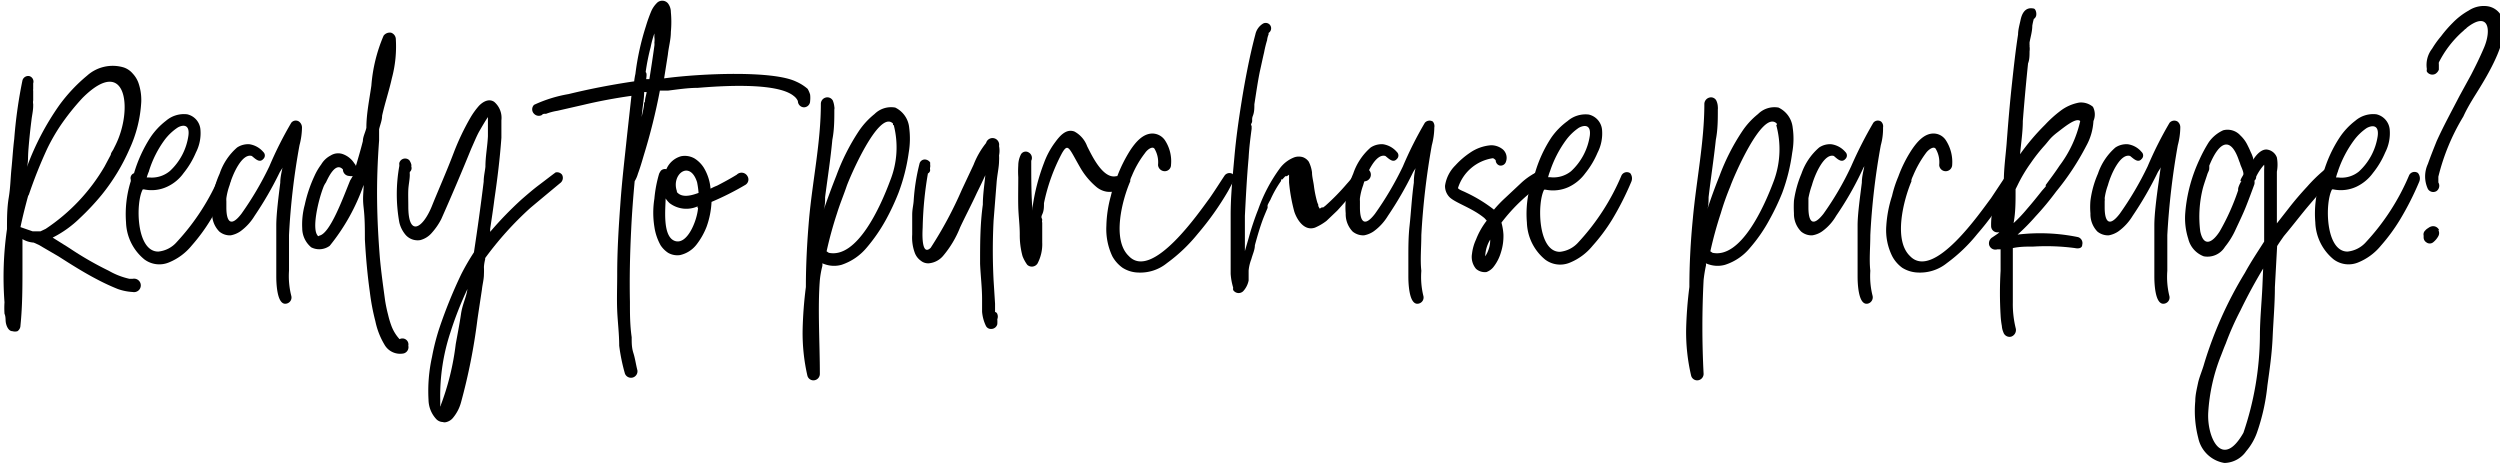
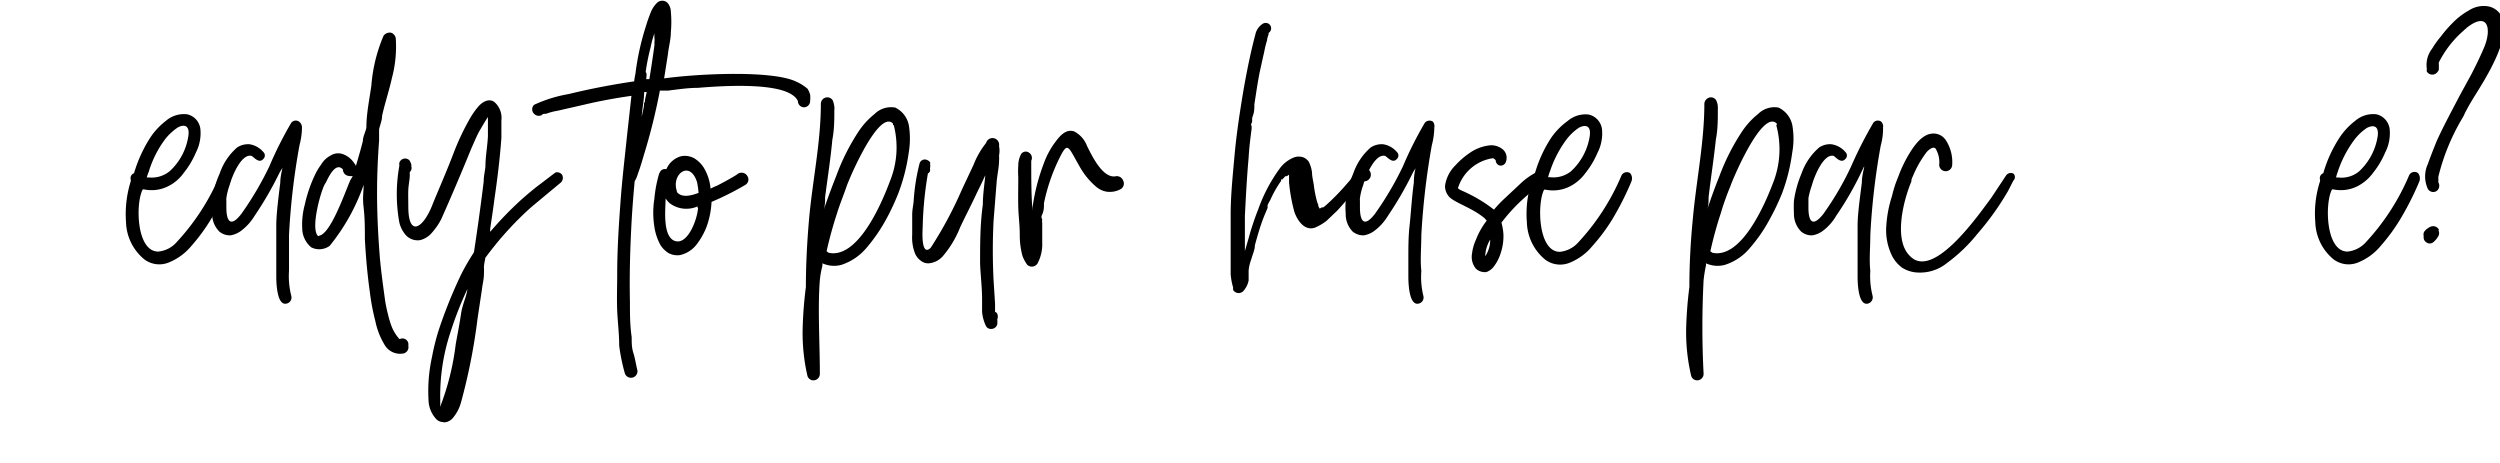
<svg xmlns="http://www.w3.org/2000/svg" viewBox="0 0 100.17 18.57">
-   <path d="M.28 9.18c0-.42 0-.84.07-1.26s.07-.78.11-1.17.06-.78.11-1.18A18.71 18.71 0 0 1 .9 3.22a.24.24 0 0 1 .28-.17.23.23 0 0 1 .15.29v.23s0 .06 0 0a.17.17 0 0 0 0 .07v.38a.4.4 0 0 0 0 .15v.06c0 .21-.05.4-.07.59-.05.39-.09.78-.12 1.16s0 .47-.06.71a10.67 10.67 0 0 1 1.3-2.48 6.53 6.53 0 0 1 1.11-1.18 1.54 1.54 0 0 1 1.46-.33.81.81 0 0 1 .37.25 1.08 1.08 0 0 1 .23.38 2.1 2.1 0 0 1 .11.75 5.16 5.16 0 0 1-.47 1.89A8 8 0 0 1 4.08 7.8a9.71 9.71 0 0 1-.88.94 4.35 4.35 0 0 1-1.09.78l.67.42a13.16 13.16 0 0 0 1.58.91 2.92 2.92 0 0 0 .82.32h.14a.27.27 0 1 1 0 .53 2.13 2.13 0 0 1-.6-.12 8.67 8.67 0 0 1-.82-.38c-.54-.28-1.06-.61-1.56-.93l-.79-.46-.2-.09a1 1 0 0 1-.45-.14v1.11c0 .79 0 1.57-.08 2.35a.28.28 0 0 1-.12.23.35.35 0 0 1-.2 0c-.15 0-.23-.18-.26-.31s0-.25-.06-.39a3.53 3.53 0 0 1 0-.46 13.5 13.5 0 0 1 .1-2.93zm.86-1.38c-.12.44-.23.87-.32 1.3l.49.17h.31l.21-.1a7.58 7.58 0 0 0 2.36-2.5l.25-.47c0-.08.09-.17.12-.25l.07-.14c.71-1.43.44-3.64-1.32-1.89a9.43 9.43 0 0 0-.88 1.1 7.79 7.79 0 0 0-.53.92 18.42 18.42 0 0 0-.76 1.91z" />
  <path d="M9.22 7.29a11.78 11.78 0 0 1-.77 1.5 7.26 7.26 0 0 1-.77 1.05 2.29 2.29 0 0 1-.9.67 1 1 0 0 1-1-.12 2 2 0 0 1-.73-1.48 4.4 4.4 0 0 1 .19-1.65V7.2a.21.21 0 0 1 .13-.26 5.52 5.52 0 0 1 .66-1.44 2.78 2.78 0 0 1 .62-.66 1.1 1.1 0 0 1 .85-.26.68.68 0 0 1 .53.6 1.69 1.69 0 0 1-.18.93 3.43 3.43 0 0 1-.49.82 1.67 1.67 0 0 1-.66.55 1.47 1.47 0 0 1-.92.11h-.06c-.29.52-.27 2.49.62 2.49a1.12 1.12 0 0 0 .74-.38 9.16 9.16 0 0 0 1.73-2.68.24.24 0 0 1 .35-.09.34.34 0 0 1 .06.36zm-3.25-.43a1.84 1.84 0 0 0-.09.25h.09a1.13 1.13 0 0 0 .84-.26 2.39 2.39 0 0 0 .74-1.42c.06-.47-.24-.43-.43-.32a2.13 2.13 0 0 0-.52.49 4.21 4.21 0 0 0-.63 1.25z" />
  <path d="M12.1 5.11a2.9 2.9 0 0 1-.1.71 27.69 27.69 0 0 0-.42 3.6v1.43a3.21 3.21 0 0 0 .09 1 .25.25 0 0 1-.17.31c-.42.13-.43-.89-.43-1.09v-.72-1.32c0-.44.09-1.15.16-1.71 0-.23.06-.45.1-.66 0 .08-.08.16-.13.26a14 14 0 0 1-1 1.73 2.12 2.12 0 0 1-.57.62 1 1 0 0 1-.39.16.66.66 0 0 1-.45-.15 1 1 0 0 1-.29-.73 2.94 2.94 0 0 1 0-.51 3.61 3.61 0 0 1 .3-1.08 2.4 2.4 0 0 1 .7-1.05.8.8 0 0 1 .5-.13.91.91 0 0 1 .55.31.19.19 0 0 1 0 .28c-.15.17-.31 0-.46-.12-.39-.12-.77.73-.89 1.17a2.47 2.47 0 0 0-.13.52.7.7 0 0 0 0 .12v.25c0 .54.16.83.6.26a12.88 12.88 0 0 0 1.12-1.9 14.94 14.94 0 0 1 .88-1.75.23.23 0 0 1 .31-.05.3.3 0 0 1 .12.24zM16.36 13.85a.26.26 0 0 1-.18.31.72.72 0 0 1-.78-.36 3 3 0 0 1-.36-.93 8.8 8.8 0 0 1-.22-1.16c-.1-.71-.16-1.4-.2-2.12 0-.42 0-.84-.05-1.27s0-.6 0-.91a8.1 8.1 0 0 1-1.36 2.44.71.71 0 0 1-.74.06 1 1 0 0 1-.36-.76 3 3 0 0 1 .1-.94 5.46 5.46 0 0 1 .39-1.16 2.4 2.4 0 0 1 .27-.46.94.94 0 0 1 .38-.36.56.56 0 0 1 .5-.05.91.91 0 0 1 .45.37.24.24 0 0 1 .06.1c.1-.34.2-.68.28-1 0-.17.1-.35.14-.53 0-.56.12-1.13.2-1.69a6.27 6.27 0 0 1 .49-2 .31.31 0 0 1 .3-.12.28.28 0 0 1 .19.26 4.91 4.91 0 0 1-.16 1.57c-.11.5-.28 1-.39 1.5 0 .18-.08.36-.12.54v.45c-.06.8-.09 1.61-.08 2.41s.05 1.52.11 2.28c.05.56.13 1.13.21 1.72a5.78 5.78 0 0 0 .12.57 3.51 3.51 0 0 0 .15.49 1.64 1.64 0 0 0 .31.49.24.24 0 0 1 .35.26zm-2.22-6.8a.33.33 0 0 1-.15 0 .26.26 0 0 1-.25-.26c-.29-.32-.58.31-.68.52a.84.84 0 0 0-.11.21c-.21.55-.46 1.66-.22 1.92 0 0 0 .05.07 0 .43-.09.94-1.5 1.23-2.21a2.77 2.77 0 0 0 .11-.19z" />
  <path d="M22.52 7a.26.26 0 0 1-.08.34s-1 .83-1.2 1a13.27 13.27 0 0 0-1.8 2v.05a1.67 1.67 0 0 0-.05.31 2.89 2.89 0 0 1 0 .29c0 .2-.06.41-.08.61-.06.4-.12.79-.18 1.2a23.64 23.64 0 0 1-.66 3.33 1.63 1.63 0 0 1-.31.6.5.5 0 0 1-.27.18.25.25 0 0 1-.15 0 .38.38 0 0 1-.28-.14 1.16 1.16 0 0 1-.29-.75 6.32 6.32 0 0 1 .14-1.72 9 9 0 0 1 .28-1.11 19.09 19.09 0 0 1 .89-2.2 9.28 9.28 0 0 1 .51-.88c.14-.92.27-1.85.39-2.83 0-.21.05-.41.07-.6 0-.41.08-.81.1-1.22V4.64v.05c-.12.18-.23.37-.34.56s-.22.47-.33.71c-.35.86-.76 1.83-1.2 2.82a2.58 2.58 0 0 1-.37.54.91.91 0 0 1-.47.3.64.64 0 0 1-.58-.2 1.18 1.18 0 0 1-.26-.51 6.35 6.35 0 0 1 0-2.26c0-.08 0-.08 0 0V6.6a.19.19 0 0 1 0-.07.24.24 0 0 1 .4-.11.53.53 0 0 1 .08.17.22.22 0 0 1 0 .08.2.2 0 0 1-.06.22.41.41 0 0 0 0 .1c0 .2-.05.41-.06.61s0 .45 0 .67c0 1.25.58.88.94 0 .26-.65.58-1.36.88-2.15a9.83 9.83 0 0 1 .66-1.39 3 3 0 0 1 .36-.5c.16-.16.39-.29.6-.15a.84.84 0 0 1 .29.74v.7c-.06.83-.16 1.65-.28 2.46-.05.4-.11.79-.17 1.19v.12a14.3 14.3 0 0 1 1.27-1.31c.22-.19.45-.39.69-.57s.43-.33.66-.5a.25.25 0 0 1 .26.09zm-3.79 4.58a13.89 13.89 0 0 0-.68 1.73 8.07 8.07 0 0 0-.41 2.72v.2a.08.08 0 0 0 0 .06 10.39 10.39 0 0 0 .62-2.5c.07-.39.15-.79.21-1.2s.21-.66.26-1.01z" />
  <path d="M32.46 3.79a1.15 1.15 0 0 1 0 .26.25.25 0 0 1-.25.25.25.25 0 0 1-.24-.25c0 .06 0 .07 0 0a.51.51 0 0 0-.16-.2c-.68-.57-3-.4-3.85-.33-.39 0-.79.06-1.19.11h-.33a23.953 23.953 0 0 1-.65 2.61c-.07.24-.14.48-.23.72a1.14 1.14 0 0 1-.13.3c-.06.65-.11 1.3-.14 1.94-.05 1-.07 1.94-.05 2.9 0 .46 0 .93.07 1.41 0 .24 0 .42.07.64s.1.46.16.69a.26.26 0 0 1-.5.13 7.43 7.43 0 0 1-.23-1.12c0-.47-.06-.94-.08-1.4s0-1 0-1.44c0-1 .06-1.93.13-2.89s.17-1.78.26-2.65l.18-1.63c-.64.09-1.29.21-1.92.36l-1.05.24a2.3 2.3 0 0 0-.45.12h-.07s-.06 0-.1.05a.26.26 0 0 1-.31-.05.25.25 0 0 1 0-.36 5.4 5.4 0 0 1 1.38-.43c.86-.21 1.74-.38 2.63-.51a2.68 2.68 0 0 1 .05-.3 10.33 10.33 0 0 1 .42-1.91 5.89 5.89 0 0 1 .21-.59 1.06 1.06 0 0 1 .22-.33.3.3 0 0 1 .45 0 .57.57 0 0 1 .12.35 4.28 4.28 0 0 1 0 .8c0 .31-.09.61-.12.91l-.15.95c1.49-.2 4.36-.32 5.29.13a1.8 1.8 0 0 1 .46.29 1 1 0 0 1 .1.23zm-6.62.31c0-.15.05-.28.07-.41h-.1c0 .3-.07.6-.1 1 .04-.21.1-.4.1-.59zm.05-.93h.13c.07-.44.14-.9.2-1.34a.49.49 0 0 0 0-.12.78.78 0 0 0 0-.22v-.15a3.75 3.75 0 0 0-.15.55 8.52 8.52 0 0 0-.2 1c.05.03.04.15.02.28z" />
  <path d="M29.95 7.06a.25.25 0 0 1-.09.35 11.37 11.37 0 0 1-1.35.68 3.42 3.42 0 0 1-.2 1 2.85 2.85 0 0 1-.41.72 1.16 1.16 0 0 1-.65.41.74.74 0 0 1-.48-.09 1.07 1.07 0 0 1-.3-.3 2.16 2.16 0 0 1-.25-.74 3.57 3.57 0 0 1 0-1.13 5.09 5.09 0 0 1 .19-1 .75.75 0 0 1 .07-.12c0 .05 0 0 0 0a.23.23 0 0 1 .22-.06.9.9 0 0 1 .59-.52.78.78 0 0 1 .54.09 1.19 1.19 0 0 1 .37.37 1.93 1.93 0 0 1 .27.84 2.06 2.06 0 0 1 .26-.12c.27-.14.53-.28.79-.44a.27.27 0 0 1 .43.06zm-2 1.27v-.06a1.11 1.11 0 0 1-1.12-.13 1 1 0 0 1-.16-.19c0 .37-.14 1.51.36 1.7s.9-.8.94-1.32zm-.84-.65c.21.28.63.14.88.05a3.41 3.41 0 0 0-.06-.43c-.29-.92-1.06-.3-.8.38zM36.41 6.12A7.46 7.46 0 0 1 36 7.73a9.4 9.4 0 0 1-.5 1.07 6.69 6.69 0 0 1-.78 1.13 2.22 2.22 0 0 1-1 .68 1.11 1.11 0 0 1-.6 0 1.15 1.15 0 0 1-.17-.06.43.43 0 0 1 0 .11 3.66 3.66 0 0 0-.1.56c-.09 1.12 0 2.56 0 3.76a.26.26 0 0 1-.25.26.25.25 0 0 1-.25-.19 7.65 7.65 0 0 1-.19-1.85 16.21 16.21 0 0 1 .13-1.7c0-.91.05-1.84.13-2.75.14-1.53.47-3.06.47-4.59a.26.26 0 0 1 .19-.25.25.25 0 0 1 .29.12.92.92 0 0 1 .06.25.26.26 0 0 1 0 .11c0 .4 0 .8-.08 1.21-.07.76-.19 1.53-.29 2.3 0 .17 0 .34-.06.52q.24-.7.51-1.38a8.63 8.63 0 0 1 .89-1.77 3.05 3.05 0 0 1 .64-.7.94.94 0 0 1 .83-.26 1 1 0 0 1 .56.81 3.36 3.36 0 0 1-.02 1zm-3.53-1.89zm2.9.78v-.06c-.57-.58-1.76 2.22-1.86 2.52s-.27.71-.38 1.07a15.69 15.69 0 0 0-.42 1.53l.09.06c1.13.23 2.06-1.82 2.46-2.9a3.58 3.58 0 0 0 .14-2.22zM40.03 5.85a1 1 0 0 1 0 .38 1.5 1.5 0 0 1 0 .22c0 .25-.08.58-.1.89l-.12 1.51a23.43 23.43 0 0 0 0 2.37l.06.95v.33a.12.12 0 0 1 .09.08.28.28 0 0 1 0 .21 1.42 1.42 0 0 1 0 .2.25.25 0 0 1-.25.19.22.22 0 0 1-.21-.13 1.61 1.61 0 0 1-.15-.56v-.5c0-.47-.06-.94-.08-1.42 0-.79 0-1.58.11-2.37 0-.39.06-.78.1-1.18-.11.24-.22.47-.34.71-.21.46-.45.91-.67 1.38a4.1 4.1 0 0 1-.68 1.14.85.85 0 0 1-.57.3.46.46 0 0 1-.32-.1.68.68 0 0 1-.25-.33 1.77 1.77 0 0 1-.1-.72v-.78c0-.25.05-.4.06-.59a8.07 8.07 0 0 1 .23-1.46.22.22 0 0 1 .22-.18.27.27 0 0 1 .21.12v.09a.31.31 0 0 1 0 .1.22.22 0 0 0 0 .11.16.16 0 0 1-.09.14 14.24 14.24 0 0 0-.21 2.16c0 .05-.09 1.21.32.82a15.88 15.88 0 0 0 1.25-2.33l.47-1a3.28 3.28 0 0 1 .5-.87.267.267 0 0 1 .52.12zM45 7.23a.26.26 0 0 1-.1.35.91.91 0 0 1-.56.1.86.86 0 0 1-.41-.19 2.91 2.91 0 0 1-.65-.78c-.45-.78-.48-1-.73-.57a7.43 7.43 0 0 0-.72 2c0 .15 0 .3-.07.45s0 .14 0 .23a.16.16 0 0 0 0 .1v.79a1.66 1.66 0 0 1-.19.85.27.27 0 0 1-.41.05 1.48 1.48 0 0 1-.19-.35 3.19 3.19 0 0 1-.11-.87c0-.37-.05-.73-.06-1.09s0-.81 0-1.2a3.73 3.73 0 0 1 0-.47 1 1 0 0 1 .1-.43.22.22 0 0 1 .32-.09.25.25 0 0 1 .1.33c0-.09 0 0 0 0 0 .7 0 1.38.05 2v-.12a8.11 8.11 0 0 1 .46-1.79 3.25 3.25 0 0 1 .44-.82c.17-.23.43-.57.78-.44a1.1 1.1 0 0 1 .51.59c.17.33.62 1.32 1.16 1.2a.27.27 0 0 1 .28.17z" />
-   <path d="M49.43 7.24l-.22.41a11.62 11.62 0 0 1-1.22 1.72 6.49 6.49 0 0 1-1.23 1.17 1.69 1.69 0 0 1-1.16.38 1.22 1.22 0 0 1-.62-.19 1.39 1.39 0 0 1-.41-.46 2.54 2.54 0 0 1-.24-1.22 4.84 4.84 0 0 1 .18-1.2 4.6 4.6 0 0 1 .25-.77A5.74 5.74 0 0 1 45.3 6c.19-.28.48-.65.88-.65a.62.62 0 0 1 .49.26 1.53 1.53 0 0 1 .25 1 .25.25 0 0 1-.25.25.27.27 0 0 1-.27-.25 1.06 1.06 0 0 0-.13-.63c-.07-.15-.29 0-.39.15a3.89 3.89 0 0 0-.53.92.94.94 0 0 0-.06.15.14.14 0 0 0 0 .06c-.32.73-.75 2.35-.06 3 .94 1 2.84-1.79 3.23-2.31.21-.3.41-.62.61-.92a.24.24 0 0 1 .3-.07.2.2 0 0 1 .06.28z" />
  <path d="M54.57 7.25a.61.61 0 0 1-.07.1 1.13 1.13 0 0 0-.15.21c-.26.3-.51.6-.77.88l-.43.41a2.13 2.13 0 0 1-.46.27c-.43.15-.72-.31-.83-.64a6.85 6.85 0 0 1-.21-1.17v-.24V7l-.09.06h-.06l-.12.13h-.05v.06a4.37 4.37 0 0 0-.43.76 2.12 2.12 0 0 0-.11.21v.11c0 .03 0 0 0 0s-.11.26-.17.41c-.13.34-.24.72-.34 1.09 0 .18-.09.36-.14.55a1.72 1.72 0 0 0-.11.46v.4a.89.89 0 0 1-.22.43.26.26 0 0 1-.4-.05.42.42 0 0 1 0-.1 2.43 2.43 0 0 1-.1-.55v-.73-1.62c0-.78.08-1.55.15-2.33s.17-1.48.29-2.23.31-1.78.55-2.68a.67.67 0 0 1 .3-.43.22.22 0 0 1 .3.07.22.22 0 0 1-.07.3v.06a.77.77 0 0 0-.06.23 4.37 4.37 0 0 0-.12.49c-.06.25-.11.5-.17.76-.09.44-.15.88-.22 1.32 0 .15 0 .31-.06.46s0 .2-.05.29 0 .09 0 .13v.1c-.05.38-.1.77-.12 1.16-.07.77-.11 1.55-.15 2.33v1.41c.06-.21.13-.44.19-.66s.21-.68.34-1a6.41 6.41 0 0 1 .86-1.64 1.3 1.3 0 0 1 .6-.46.56.56 0 0 1 .34 0 .5.5 0 0 1 .23.18 1.33 1.33 0 0 1 .13.43c0 .18.06.38.08.57a4.41 4.41 0 0 0 .12.59.69.69 0 0 0 .05.13.43.43 0 0 1 0 .05.6.6 0 0 0 .06.11l.08-.05h.06l.09-.07a8.91 8.91 0 0 0 .86-.88c.12-.13.22-.26.33-.39a1.71 1.71 0 0 0 .11-.14h.05a.25.25 0 0 1 .32-.07.267.267 0 0 1-.21.49z" />
  <path d="M57.47 5.11a2.9 2.9 0 0 1-.1.71 29.54 29.54 0 0 0-.42 3.6c0 .48-.05 1 0 1.43a3.2 3.2 0 0 0 .08 1 .25.25 0 0 1-.17.31c-.42.13-.43-.89-.43-1.09v-.72c0-.44 0-.88.05-1.32s.09-1.15.17-1.71q0-.35.09-.66c0 .08-.08.16-.13.26a14 14 0 0 1-1 1.73 2.12 2.12 0 0 1-.57.62 1 1 0 0 1-.39.16.68.68 0 0 1-.45-.15 1 1 0 0 1-.28-.73 2.92 2.92 0 0 1 0-.51 3.93 3.93 0 0 1 .3-1.08 2.4 2.4 0 0 1 .7-1.05.8.8 0 0 1 .5-.13.91.91 0 0 1 .55.31.19.19 0 0 1 0 .28c-.15.17-.31 0-.46-.12-.39-.12-.77.73-.89 1.17a2.47 2.47 0 0 0-.13.52.7.7 0 0 0 0 .12v.25c0 .54.16.83.6.26a12.88 12.88 0 0 0 1.12-1.9 14.94 14.94 0 0 1 .88-1.75.25.25 0 0 1 .32-.05.29.29 0 0 1 .06.24zM62.01 7.06a.25.25 0 0 1-.09.22 7.11 7.11 0 0 0-1.76 1.64 2.29 2.29 0 0 1 .08.48 2.14 2.14 0 0 1-.1.71 1.72 1.72 0 0 1-.31.6.64.64 0 0 1-.27.19.53.53 0 0 1-.42-.13.74.74 0 0 1-.16-.6 1.86 1.86 0 0 1 .16-.57 3 3 0 0 1 .43-.76l-.09-.1c-.48-.4-1.14-.6-1.39-.83a.63.63 0 0 1-.19-.47 1.43 1.43 0 0 1 .41-.81 3.23 3.23 0 0 1 .59-.51 1.71 1.71 0 0 1 .84-.3.74.74 0 0 1 .48.17.45.45 0 0 1 .12.49.22.22 0 0 1-.26.15.22.22 0 0 1-.15-.21s-.07-.08-.12-.08a1.73 1.73 0 0 0-1.39 1.19c0 .06.24.14.31.18a5.8 5.8 0 0 1 1.13.69 5 5 0 0 1 .45-.47l.63-.59a2.58 2.58 0 0 1 .74-.49c.13 0 .33.08.33.21zm-3.59.46l1.29 2.08a1.36 1.36 0 0 0-.2.67 1.2 1.2 0 0 0 .2-.67z" />
  <path d="M65.36 7.29a11.72 11.72 0 0 1-.76 1.5 7.26 7.26 0 0 1-.79 1.06 2.29 2.29 0 0 1-.9.67 1 1 0 0 1-1-.12 2 2 0 0 1-.73-1.48 4.21 4.21 0 0 1 .19-1.65v-.06a.21.21 0 0 1 .13-.26 5.21 5.21 0 0 1 .66-1.44 2.78 2.78 0 0 1 .65-.66 1.1 1.1 0 0 1 .85-.26.69.69 0 0 1 .53.6 1.69 1.69 0 0 1-.18.93 3.43 3.43 0 0 1-.49.82 1.74 1.74 0 0 1-.66.55 1.5 1.5 0 0 1-.93.11h-.06c-.28.52-.26 2.49.63 2.49a1.14 1.14 0 0 0 .74-.38 9.16 9.16 0 0 0 1.73-2.68.24.24 0 0 1 .35-.09.34.34 0 0 1 .04.35zm-3.25-.44a1.83 1.83 0 0 0-.08.25h.08a1.12 1.12 0 0 0 .84-.24 2.41 2.41 0 0 0 .75-1.42c.06-.47-.24-.43-.44-.32a2.1 2.1 0 0 0-.51.49 4.5 4.5 0 0 0-.64 1.24zM71.81 6.12a7.44 7.44 0 0 1-.4 1.61 9.48 9.48 0 0 1-.51 1.07 6.15 6.15 0 0 1-.78 1.13 2.14 2.14 0 0 1-1 .68 1.11 1.11 0 0 1-.6 0 1.15 1.15 0 0 1-.17-.06.23.23 0 0 1 0 .11 5.43 5.43 0 0 0-.09.56 36.27 36.27 0 0 0 0 3.76.26.26 0 0 1-.25.26.25.25 0 0 1-.25-.19 7.66 7.66 0 0 1-.2-1.85 16.21 16.21 0 0 1 .13-1.7c0-.91.05-1.84.14-2.75.14-1.53.46-3.06.46-4.59a.27.27 0 0 1 .2-.25.24.24 0 0 1 .28.12.66.66 0 0 1 .06.25.52.52 0 0 1 0 .11c0 .4 0 .8-.08 1.21-.08.76-.2 1.53-.29 2.3 0 .17 0 .34-.06.52.15-.47.32-.93.5-1.38a8.67 8.67 0 0 1 .9-1.77 3.05 3.05 0 0 1 .64-.7.93.93 0 0 1 .82-.26 1 1 0 0 1 .57.81 3.05 3.05 0 0 1-.02 1zm-3.52-1.89zm2.9.78a.13.13 0 0 0 0-.06c-.58-.58-1.76 2.22-1.86 2.52a10.48 10.48 0 0 0-.38 1.07 15.69 15.69 0 0 0-.42 1.53l.09.06c1.13.23 2.06-1.82 2.46-2.9a3.66 3.66 0 0 0 .09-2.22zM75.45 5.11a2.47 2.47 0 0 1-.09.71 27.69 27.69 0 0 0-.42 3.6c0 .48-.05 1 0 1.43a3.21 3.21 0 0 0 .09 1 .26.26 0 0 1-.17.31c-.42.13-.43-.89-.43-1.09v-.72-1.32c0-.44.1-1.15.17-1.71 0-.23.06-.45.1-.66-.05.08-.08.16-.13.26a12.88 12.88 0 0 1-1 1.73 2 2 0 0 1-.56.62.94.94 0 0 1-.4.16.65.65 0 0 1-.44-.15 1 1 0 0 1-.29-.73 4.38 4.38 0 0 1 0-.51 4.32 4.32 0 0 1 .3-1.08 2.43 2.43 0 0 1 .71-1.05.77.77 0 0 1 .49-.13.9.9 0 0 1 .56.31.19.19 0 0 1 0 .28c-.15.17-.32 0-.46-.12-.38-.12-.76.73-.88 1.17a3.34 3.34 0 0 0-.14.52v.37c0 .54.15.83.6.26a12 12 0 0 0 1.11-1.9 16.58 16.58 0 0 1 .89-1.75.23.23 0 0 1 .31-.05.26.26 0 0 1 .08.24zM80.67 7.24l-.21.41a11 11 0 0 1-1.23 1.72 6.44 6.44 0 0 1-1.22 1.17 1.71 1.71 0 0 1-1.16.38 1.26 1.26 0 0 1-.63-.19 1.36 1.36 0 0 1-.4-.46 2.33 2.33 0 0 1-.24-1.22 4.84 4.84 0 0 1 .23-1.2 4.6 4.6 0 0 1 .25-.77A5.19 5.19 0 0 1 76.6 6c.19-.28.48-.65.87-.65a.59.59 0 0 1 .49.26 1.6 1.6 0 0 1 .26 1 .26.26 0 0 1-.26.25.26.26 0 0 1-.26-.25 1.06 1.06 0 0 0-.13-.63c-.07-.15-.29 0-.4.15a4.25 4.25 0 0 0-.52.92.94.94 0 0 0-.06.15.09.09 0 0 0 0 .06c-.31.73-.74 2.35-.06 3 .95 1 2.84-1.79 3.24-2.31l.61-.92a.23.23 0 0 1 .3-.07.2.2 0 0 1-.01.28z" />
-   <path d="M83.88 4.85a2.31 2.31 0 0 1-.29 1 10.41 10.41 0 0 1-1.2 1.82c-.26.35-.54.69-.83 1a8.25 8.25 0 0 1-.72.73 7.56 7.56 0 0 1 2.42.1.25.25 0 0 1 .17.31c0 .14-.16.16-.29.13a8.71 8.71 0 0 0-1.67-.06c-.28 0-.54 0-.82.06v2.17a4.06 4.06 0 0 0 .12 1.06.28.28 0 0 1-.19.32.26.26 0 0 1-.31-.18.76.76 0 0 1-.06-.25 3.34 3.34 0 0 1-.05-.43 15.1 15.1 0 0 1 0-1.78v-.86h-.13a.26.26 0 0 1-.33-.18.28.28 0 0 1 .13-.3l.22-.15.06-.05h-.08a.25.25 0 0 1-.25-.25 2.93 2.93 0 0 1 .31-1.37c.07-.15.13-.3.2-.44 0-.49.07-1 .11-1.48.06-.81.13-1.64.22-2.46.07-.64.14-1.29.24-1.93 0-.19.06-.39.1-.58s.15-.53.51-.46c.09 0 .13.16.12.25a.21.21 0 0 1-.1.17 2.61 2.61 0 0 0-.06.27c0 .22-.07.45-.11.67v.1a.11.11 0 0 1 0 .05.76.76 0 0 1 0 .21c0 .16 0 .33-.06.48q-.12 1.16-.21 2.31c0 .44-.07.88-.11 1.33a8.92 8.92 0 0 1 1-1.18 4.75 4.75 0 0 1 .62-.56 1.75 1.75 0 0 1 .75-.33.74.74 0 0 1 .55.17.66.66 0 0 1 .02.57zm-.53 0c-.16-.15-.61.22-.91.45s-.34.33-.5.51a6.68 6.68 0 0 0-.57.72 6 6 0 0 0-.54.91l-.07.14v.09c0 .42 0 .84-.08 1.27a5.73 5.73 0 0 0 .54-.57c.21-.24.41-.49.6-.73l.15-.17a.33.33 0 0 1 0-.06c.19-.26.38-.51.55-.77a4.67 4.67 0 0 0 .83-1.79zM87.36 5.11a2.9 2.9 0 0 1-.1.71 29.54 29.54 0 0 0-.42 3.6v1.43a3.2 3.2 0 0 0 .08 1 .25.25 0 0 1-.17.31c-.42.13-.43-.89-.43-1.09v-.72-1.32c0-.44.09-1.15.17-1.71l.09-.66c0 .08-.08.16-.13.26a14 14 0 0 1-1 1.73 2.12 2.12 0 0 1-.57.62 1 1 0 0 1-.39.16.68.68 0 0 1-.45-.15 1 1 0 0 1-.28-.73 2.92 2.92 0 0 1 0-.51 3.93 3.93 0 0 1 .3-1.08 2.4 2.4 0 0 1 .7-1.05.8.8 0 0 1 .5-.13.88.88 0 0 1 .55.31.19.19 0 0 1 0 .28c-.14.17-.31 0-.46-.12-.39-.12-.77.73-.89 1.17a2.47 2.47 0 0 0-.13.52.42.42 0 0 1 0 .12v.25c0 .54.16.83.6.26a12.88 12.88 0 0 0 1.12-1.9 14.94 14.94 0 0 1 .88-1.75.25.25 0 0 1 .32-.05.29.29 0 0 1 .11.24zM93.44 6.85a.23.23 0 0 1 0 .34s0 .05 0 0c-.24.24-.86.95-1.12 1.27s-.54.68-.81 1c-.09.13-.19.27-.27.4l-.09 1.65c0 .66-.06 1.32-.09 2s-.12 1.29-.21 1.94a8.2 8.2 0 0 1-.42 1.89 2.39 2.39 0 0 1-.43.74 1.09 1.09 0 0 1-.87.47 1.28 1.28 0 0 1-1.05-1 4.33 4.33 0 0 1-.12-1.48c0-.24.06-.48.11-.72s.18-.53.25-.79a15.75 15.75 0 0 1 1.63-3.63c.24-.44.51-.84.77-1.25v-.12-2.21-.57a1.08 1.08 0 0 0 0-.18 2 2 0 0 0-.32.48.2.2 0 0 1-.07.16.39.39 0 0 1 0 .14c-.11.3-.22.6-.34.9s-.27.61-.41.91a3.14 3.14 0 0 1-.43.7.82.82 0 0 1-.85.38 1 1 0 0 1-.62-.7 2.7 2.7 0 0 1-.12-1.05 6.08 6.08 0 0 1 .2-1.13 6.33 6.33 0 0 1 .37-1 5.7 5.7 0 0 1 .37-.69 1.42 1.42 0 0 1 .58-.48.69.69 0 0 1 .69.21 1.29 1.29 0 0 1 .28.38c.05.1.09.18.13.28a1.45 1.45 0 0 1 .1.25v.06c.12-.19.31-.41.53-.41a.49.49 0 0 1 .42.32 1.57 1.57 0 0 1 0 .57V8.95l.47-.6c.24-.31.49-.6.75-.88a6.16 6.16 0 0 1 .63-.62.24.24 0 0 1 .36 0zm-3.67.41c0-.08.07-.17.11-.25s-.06-.28-.11-.41a.78.78 0 0 0-.05-.14c-.33-1-.79-.83-1.2.18 0 0 0 .06 0 0a1 1 0 0 1 0 .12c0 .07-.06.16-.08.23s-.12.35-.17.53a4.67 4.67 0 0 0-.11 1.75c.14.66.5.44.78 0a9.11 9.11 0 0 0 .74-1.65c-.02-.07.04-.22.13-.37zm.91 3.5a20.9 20.9 0 0 0-.91 1.68 11.41 11.41 0 0 0-.59 1.33c-.07.16-.13.33-.19.48a7.3 7.3 0 0 0-.51 2.27c-.06 1 .55 2.33 1.41.82a12.31 12.31 0 0 0 .66-3.87c0-.67.07-1.33.1-2z" />
  <path d="M96.93 7.29a11.72 11.72 0 0 1-.76 1.5 7.26 7.26 0 0 1-.77 1.05 2.29 2.29 0 0 1-.9.67 1 1 0 0 1-1-.12 2 2 0 0 1-.73-1.48 4.21 4.21 0 0 1 .19-1.65V7.2a.21.21 0 0 1 .13-.26 5.21 5.21 0 0 1 .66-1.44 2.78 2.78 0 0 1 .62-.66 1.1 1.1 0 0 1 .85-.26.69.69 0 0 1 .53.6 1.69 1.69 0 0 1-.18.93 3.43 3.43 0 0 1-.49.82 1.74 1.74 0 0 1-.66.55 1.48 1.48 0 0 1-.92.11h-.06c-.29.52-.27 2.49.62 2.49a1.14 1.14 0 0 0 .74-.38 9.16 9.16 0 0 0 1.73-2.68.24.24 0 0 1 .35-.09.34.34 0 0 1 .05.36zm-3.25-.43a1.83 1.83 0 0 0-.08.25h.08a1.1 1.1 0 0 0 .84-.24 2.41 2.41 0 0 0 .75-1.42c.06-.47-.24-.43-.44-.32a2.1 2.1 0 0 0-.51.49 4.5 4.5 0 0 0-.64 1.23zM98.7 4.67a8.56 8.56 0 0 0-1 2.41v.23a.26.26 0 0 1-.08.35.25.25 0 0 1-.34-.09 1.19 1.19 0 0 1 0-1c.11-.31.23-.61.35-.91.28-.62.61-1.22.92-1.82l.46-.84c.18-.35.34-.67.52-1.09.31-.73.18-1.48-.69-.8a.2.2 0 0 1-.07.06 1.67 1.67 0 0 1-.13.12 4.18 4.18 0 0 0-.92 1.21.36.36 0 0 0 0 .09v.2a.34.34 0 0 1-.14.17.26.26 0 0 1-.34-.09.19.19 0 0 1 0-.1 1.06 1.06 0 0 1 .21-.82 3.75 3.75 0 0 1 .36-.5 4.92 4.92 0 0 1 .47-.54 2.79 2.79 0 0 1 .64-.49 1.09 1.09 0 0 1 .75-.17.76.76 0 0 1 .52.33c.54.77-.57 2.52-1 3.21-.25.4-.38.64-.49.88zm-1 4.55a.25.25 0 0 1 0 .24.82.82 0 0 1-.21.25.22.22 0 0 1-.27 0 .23.23 0 0 1-.11-.2v-.07a.21.21 0 0 1 .06-.2.4.4 0 0 1 .12-.1.37.37 0 0 1 .14-.07.26.26 0 0 1 .3.15zm-.12-6.59" />
</svg>